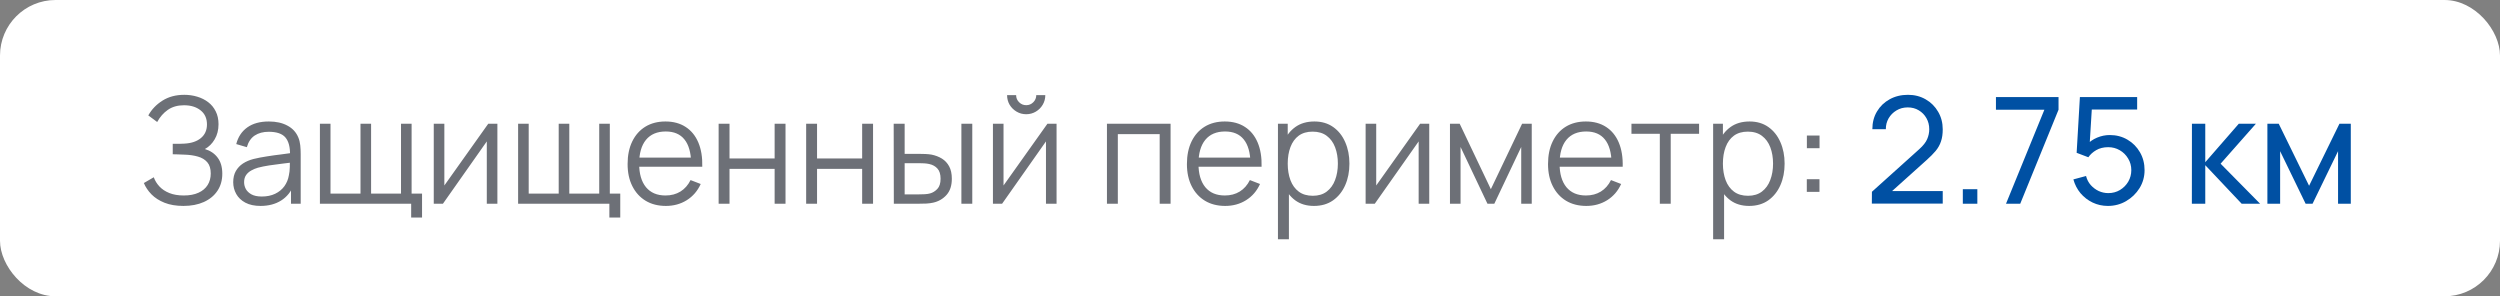
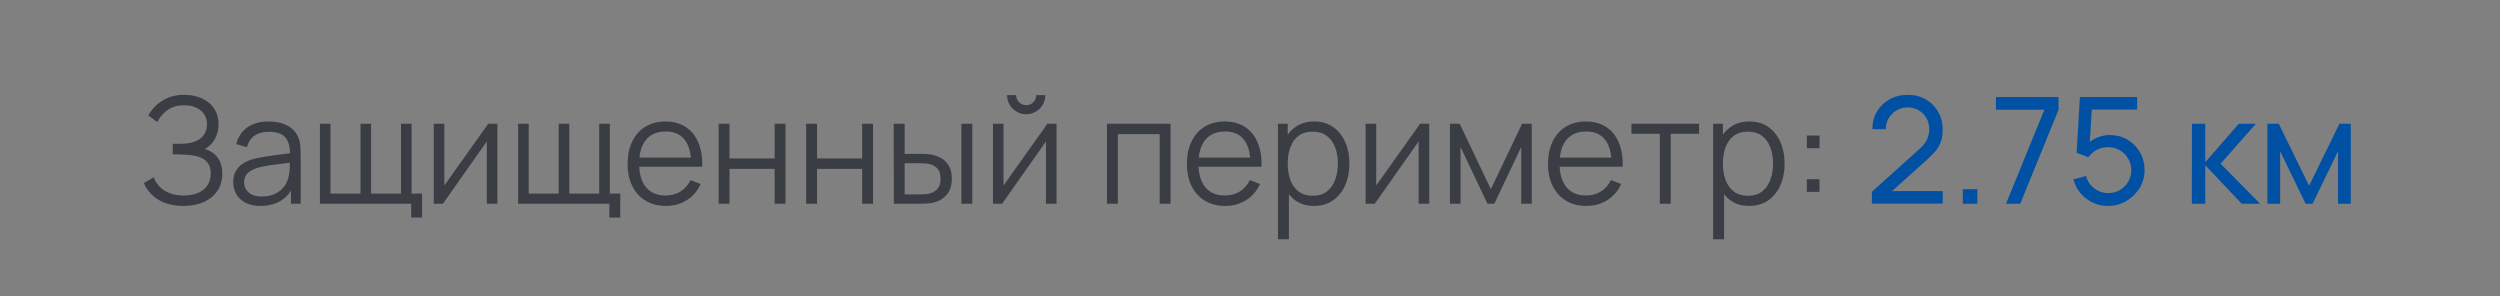
<svg xmlns="http://www.w3.org/2000/svg" width="270" height="32" viewBox="0 0 270 32" fill="none">
  <rect x="0" y="0" width="270" height="32" fill="#808080" stroke="none" />
-   <rect width="270" height="32" rx="6" fill="white" />
  <path d="M19.808 22.24C19.024 22.24 18.344 22.125 17.768 21.896C17.197 21.667 16.728 21.365 16.36 20.992C15.992 20.613 15.717 20.205 15.536 19.768L16.608 19.144C16.736 19.507 16.939 19.837 17.216 20.136C17.493 20.435 17.851 20.672 18.288 20.848C18.725 21.024 19.245 21.112 19.848 21.112C20.472 21.112 21 21.013 21.432 20.816C21.869 20.619 22.2 20.341 22.424 19.984C22.648 19.627 22.76 19.211 22.76 18.736C22.76 18.213 22.635 17.808 22.384 17.52C22.133 17.232 21.797 17.029 21.376 16.912C20.955 16.789 20.485 16.72 19.968 16.704C19.579 16.688 19.301 16.677 19.136 16.672C18.971 16.667 18.861 16.664 18.808 16.664C18.755 16.664 18.704 16.664 18.656 16.664V15.528C18.693 15.528 18.792 15.528 18.952 15.528C19.112 15.528 19.283 15.528 19.464 15.528C19.645 15.523 19.789 15.517 19.896 15.512C20.659 15.475 21.259 15.275 21.696 14.912C22.133 14.549 22.352 14.059 22.352 13.44C22.352 12.784 22.12 12.275 21.656 11.912C21.197 11.549 20.603 11.368 19.872 11.368C19.184 11.368 18.603 11.533 18.128 11.864C17.659 12.189 17.275 12.627 16.976 13.176L16.016 12.464C16.379 11.813 16.891 11.28 17.552 10.864C18.213 10.448 18.997 10.24 19.904 10.24C20.389 10.24 20.853 10.307 21.296 10.44C21.744 10.573 22.139 10.771 22.48 11.032C22.827 11.293 23.099 11.624 23.296 12.024C23.499 12.419 23.6 12.883 23.6 13.416C23.6 14.04 23.461 14.584 23.184 15.048C22.912 15.512 22.56 15.861 22.128 16.096C22.715 16.272 23.173 16.581 23.504 17.024C23.84 17.467 24.008 18.045 24.008 18.76C24.008 19.464 23.835 20.077 23.488 20.6C23.141 21.123 22.651 21.528 22.016 21.816C21.387 22.099 20.651 22.24 19.808 22.24ZM28.139 22.24C27.488 22.24 26.942 22.123 26.499 21.888C26.061 21.653 25.733 21.341 25.515 20.952C25.296 20.563 25.187 20.139 25.187 19.68C25.187 19.211 25.28 18.811 25.467 18.48C25.659 18.144 25.918 17.869 26.243 17.656C26.573 17.443 26.955 17.28 27.387 17.168C27.824 17.061 28.307 16.968 28.835 16.888C29.368 16.803 29.888 16.731 30.395 16.672C30.907 16.608 31.355 16.547 31.739 16.488L31.323 16.744C31.339 15.891 31.174 15.259 30.827 14.848C30.48 14.437 29.878 14.232 29.019 14.232C28.427 14.232 27.925 14.365 27.515 14.632C27.11 14.899 26.824 15.32 26.659 15.896L25.515 15.56C25.712 14.787 26.11 14.187 26.707 13.76C27.304 13.333 28.08 13.12 29.035 13.12C29.824 13.12 30.494 13.269 31.043 13.568C31.598 13.861 31.989 14.288 32.219 14.848C32.325 15.099 32.395 15.379 32.427 15.688C32.459 15.997 32.475 16.312 32.475 16.632V22H31.427V19.832L31.731 19.96C31.438 20.701 30.982 21.267 30.363 21.656C29.744 22.045 29.003 22.24 28.139 22.24ZM28.275 21.224C28.824 21.224 29.304 21.125 29.715 20.928C30.125 20.731 30.456 20.461 30.707 20.12C30.957 19.773 31.12 19.384 31.195 18.952C31.259 18.675 31.294 18.371 31.299 18.04C31.304 17.704 31.307 17.453 31.307 17.288L31.755 17.52C31.355 17.573 30.92 17.627 30.451 17.68C29.987 17.733 29.528 17.795 29.075 17.864C28.627 17.933 28.221 18.016 27.859 18.112C27.613 18.181 27.376 18.28 27.147 18.408C26.918 18.531 26.728 18.696 26.579 18.904C26.435 19.112 26.363 19.371 26.363 19.68C26.363 19.931 26.424 20.173 26.547 20.408C26.675 20.643 26.878 20.837 27.155 20.992C27.438 21.147 27.811 21.224 28.275 21.224ZM44.406 23.496V22H34.55V13.36H35.694V20.912H38.934V13.36H40.078V20.912H43.309V13.36H44.453V20.912H45.581V23.496H44.406ZM53.718 13.36V22H52.574V15.272L47.838 22H46.846V13.36H47.99V20.032L52.734 13.36H53.718ZM65.812 23.496V22H55.956V13.36H57.1V20.912H60.34V13.36H61.484V20.912H64.716V13.36H65.86V20.912H66.988V23.496H65.812ZM71.917 22.24C71.074 22.24 70.343 22.053 69.725 21.68C69.111 21.307 68.634 20.781 68.293 20.104C67.951 19.427 67.781 18.632 67.781 17.72C67.781 16.776 67.949 15.96 68.285 15.272C68.621 14.584 69.093 14.053 69.701 13.68C70.314 13.307 71.037 13.12 71.869 13.12C72.722 13.12 73.45 13.317 74.053 13.712C74.655 14.101 75.111 14.661 75.421 15.392C75.73 16.123 75.871 16.995 75.845 18.008H74.645V17.592C74.623 16.472 74.381 15.627 73.917 15.056C73.458 14.485 72.786 14.2 71.901 14.2C70.973 14.2 70.261 14.501 69.765 15.104C69.274 15.707 69.029 16.565 69.029 17.68C69.029 18.768 69.274 19.613 69.765 20.216C70.261 20.813 70.962 21.112 71.869 21.112C72.487 21.112 73.026 20.971 73.485 20.688C73.949 20.4 74.314 19.987 74.581 19.448L75.677 19.872C75.335 20.624 74.831 21.208 74.165 21.624C73.503 22.035 72.754 22.24 71.917 22.24ZM68.613 18.008V17.024H75.213V18.008H68.613ZM77.612 22V13.36H78.788V17.112H83.66V13.36H84.836V22H83.66V18.24H78.788V22H77.612ZM87.065 22V13.36H88.241V17.112H93.113V13.36H94.289V22H93.113V18.24H88.241V22H87.065ZM96.534 22L96.518 13.36H97.702V16.616H99.206C99.457 16.616 99.702 16.621 99.942 16.632C100.182 16.643 100.398 16.664 100.59 16.696C101.017 16.781 101.396 16.925 101.726 17.128C102.057 17.331 102.318 17.611 102.51 17.968C102.702 18.32 102.798 18.765 102.798 19.304C102.798 20.045 102.606 20.629 102.222 21.056C101.838 21.483 101.356 21.76 100.774 21.888C100.556 21.936 100.318 21.968 100.062 21.984C99.806 21.995 99.556 22 99.31 22H96.534ZM97.702 20.992H99.262C99.438 20.992 99.638 20.987 99.862 20.976C100.086 20.965 100.284 20.936 100.454 20.888C100.742 20.808 101.001 20.648 101.23 20.408C101.465 20.163 101.582 19.795 101.582 19.304C101.582 18.819 101.47 18.453 101.246 18.208C101.022 17.957 100.724 17.792 100.35 17.712C100.18 17.675 99.998 17.651 99.806 17.64C99.62 17.629 99.438 17.624 99.262 17.624H97.702V20.992ZM103.83 22V13.36H105.006V22H103.83ZM110.829 12.336C110.45 12.336 110.104 12.243 109.789 12.056C109.474 11.869 109.224 11.621 109.037 11.312C108.856 10.997 108.765 10.651 108.765 10.272H109.741C109.741 10.571 109.848 10.827 110.061 11.04C110.274 11.253 110.53 11.36 110.829 11.36C111.133 11.36 111.389 11.253 111.597 11.04C111.81 10.827 111.917 10.571 111.917 10.272H112.893C112.893 10.651 112.8 10.997 112.613 11.312C112.432 11.621 112.184 11.869 111.869 12.056C111.554 12.243 111.208 12.336 110.829 12.336ZM114.109 13.36V22H112.965V15.272L108.229 22H107.237V13.36H108.381V20.032L113.125 13.36H114.109ZM119.55 22V13.36H126.422V22H125.246V14.488H120.726V22H119.55ZM132.323 22.24C131.48 22.24 130.75 22.053 130.131 21.68C129.518 21.307 129.04 20.781 128.699 20.104C128.358 19.427 128.187 18.632 128.187 17.72C128.187 16.776 128.355 15.96 128.691 15.272C129.027 14.584 129.499 14.053 130.107 13.68C130.72 13.307 131.443 13.12 132.275 13.12C133.128 13.12 133.856 13.317 134.459 13.712C135.062 14.101 135.518 14.661 135.827 15.392C136.136 16.123 136.278 16.995 136.251 18.008H135.051V17.592C135.03 16.472 134.787 15.627 134.323 15.056C133.864 14.485 133.192 14.2 132.307 14.2C131.379 14.2 130.667 14.501 130.171 15.104C129.68 15.707 129.435 16.565 129.435 17.68C129.435 18.768 129.68 19.613 130.171 20.216C130.667 20.813 131.368 21.112 132.275 21.112C132.894 21.112 133.432 20.971 133.891 20.688C134.355 20.4 134.72 19.987 134.987 19.448L136.083 19.872C135.742 20.624 135.238 21.208 134.571 21.624C133.91 22.035 133.16 22.24 132.323 22.24ZM129.019 18.008V17.024H135.619V18.008H129.019ZM141.906 22.24C141.112 22.24 140.44 22.04 139.89 21.64C139.341 21.235 138.925 20.688 138.642 20C138.36 19.307 138.218 18.531 138.218 17.672C138.218 16.797 138.36 16.019 138.642 15.336C138.93 14.648 139.352 14.107 139.906 13.712C140.461 13.317 141.144 13.12 141.954 13.12C142.744 13.12 143.421 13.32 143.986 13.72C144.552 14.12 144.984 14.664 145.282 15.352C145.586 16.04 145.738 16.813 145.738 17.672C145.738 18.536 145.586 19.312 145.282 20C144.978 20.688 144.541 21.235 143.97 21.64C143.4 22.04 142.712 22.24 141.906 22.24ZM138.018 25.84V13.36H139.074V19.864H139.202V25.84H138.018ZM141.786 21.144C142.389 21.144 142.89 20.992 143.29 20.688C143.69 20.384 143.989 19.971 144.186 19.448C144.389 18.92 144.49 18.328 144.49 17.672C144.49 17.021 144.392 16.435 144.194 15.912C143.997 15.389 143.696 14.976 143.29 14.672C142.89 14.368 142.381 14.216 141.762 14.216C141.16 14.216 140.658 14.363 140.258 14.656C139.864 14.949 139.568 15.357 139.37 15.88C139.173 16.397 139.074 16.995 139.074 17.672C139.074 18.339 139.173 18.936 139.37 19.464C139.568 19.987 139.866 20.397 140.266 20.696C140.666 20.995 141.173 21.144 141.786 21.144ZM154.359 13.36V22H153.215V15.272L148.479 22H147.487V13.36H148.631V20.032L153.375 13.36H154.359ZM156.596 22V13.36H157.644L161.012 20.432L164.388 13.36H165.428V22H164.292V15.872L161.388 22H160.644L157.74 15.872V22H156.596ZM171.323 22.24C170.48 22.24 169.75 22.053 169.131 21.68C168.518 21.307 168.04 20.781 167.699 20.104C167.358 19.427 167.187 18.632 167.187 17.72C167.187 16.776 167.355 15.96 167.691 15.272C168.027 14.584 168.499 14.053 169.107 13.68C169.72 13.307 170.443 13.12 171.275 13.12C172.128 13.12 172.856 13.317 173.459 13.712C174.062 14.101 174.518 14.661 174.827 15.392C175.136 16.123 175.278 16.995 175.251 18.008H174.051V17.592C174.03 16.472 173.787 15.627 173.323 15.056C172.864 14.485 172.192 14.2 171.307 14.2C170.379 14.2 169.667 14.501 169.171 15.104C168.68 15.707 168.435 16.565 168.435 17.68C168.435 18.768 168.68 19.613 169.171 20.216C169.667 20.813 170.368 21.112 171.275 21.112C171.894 21.112 172.432 20.971 172.891 20.688C173.355 20.4 173.72 19.987 173.987 19.448L175.083 19.872C174.742 20.624 174.238 21.208 173.571 21.624C172.91 22.035 172.16 22.24 171.323 22.24ZM168.019 18.008V17.024H174.619V18.008H168.019ZM179.261 22V14.448H176.197V13.36H183.501V14.448H180.437V22H179.261ZM188.906 22.24C188.112 22.24 187.44 22.04 186.89 21.64C186.341 21.235 185.925 20.688 185.642 20C185.36 19.307 185.218 18.531 185.218 17.672C185.218 16.797 185.36 16.019 185.642 15.336C185.93 14.648 186.352 14.107 186.906 13.712C187.461 13.317 188.144 13.12 188.954 13.12C189.744 13.12 190.421 13.32 190.986 13.72C191.552 14.12 191.984 14.664 192.282 15.352C192.586 16.04 192.738 16.813 192.738 17.672C192.738 18.536 192.586 19.312 192.282 20C191.978 20.688 191.541 21.235 190.97 21.64C190.4 22.04 189.712 22.24 188.906 22.24ZM185.018 25.84V13.36H186.074V19.864H186.202V25.84H185.018ZM188.786 21.144C189.389 21.144 189.89 20.992 190.29 20.688C190.69 20.384 190.989 19.971 191.186 19.448C191.389 18.92 191.49 18.328 191.49 17.672C191.49 17.021 191.392 16.435 191.194 15.912C190.997 15.389 190.696 14.976 190.29 14.672C189.89 14.368 189.381 14.216 188.762 14.216C188.16 14.216 187.658 14.363 187.258 14.656C186.864 14.949 186.568 15.357 186.37 15.88C186.173 16.397 186.074 16.995 186.074 17.672C186.074 18.339 186.173 18.936 186.37 19.464C186.568 19.987 186.866 20.397 187.266 20.696C187.666 20.995 188.173 21.144 188.786 21.144ZM195.135 20.72V19.352H196.503V20.72H195.135ZM195.143 16.008V14.64H196.511V16.008H195.143Z" fill="#0C111D" fill-opacity="0.6" />
  <path d="M202.159 21.992L202.167 20.712L207.279 16.112C207.706 15.728 207.991 15.365 208.135 15.024C208.285 14.677 208.359 14.323 208.359 13.96C208.359 13.517 208.258 13.117 208.055 12.76C207.853 12.403 207.575 12.12 207.223 11.912C206.877 11.704 206.482 11.6 206.039 11.6C205.581 11.6 205.173 11.709 204.815 11.928C204.458 12.141 204.175 12.427 203.967 12.784C203.765 13.141 203.666 13.531 203.671 13.952H202.215C202.215 13.227 202.383 12.587 202.719 12.032C203.055 11.472 203.511 11.035 204.087 10.72C204.669 10.4 205.327 10.24 206.063 10.24C206.778 10.24 207.418 10.405 207.983 10.736C208.549 11.061 208.994 11.507 209.319 12.072C209.65 12.632 209.815 13.267 209.815 13.976C209.815 14.477 209.751 14.912 209.623 15.28C209.501 15.648 209.309 15.989 209.047 16.304C208.786 16.613 208.458 16.944 208.063 17.296L203.815 21.112L203.631 20.632H209.815V21.992H202.159ZM211.985 22V20.432H213.553V22H211.985ZM216.65 22L220.794 11.848H215.562V10.48H222.322V11.848L218.186 22H216.65ZM227.653 22.24C227.061 22.24 226.509 22.117 225.997 21.872C225.49 21.627 225.056 21.291 224.693 20.864C224.336 20.432 224.08 19.936 223.925 19.376L225.293 19.008C225.389 19.387 225.56 19.715 225.805 19.992C226.05 20.264 226.336 20.477 226.661 20.632C226.992 20.781 227.336 20.856 227.693 20.856C228.162 20.856 228.584 20.744 228.957 20.52C229.336 20.291 229.634 19.989 229.853 19.616C230.072 19.237 230.181 18.824 230.181 18.376C230.181 17.912 230.066 17.493 229.837 17.12C229.613 16.741 229.312 16.443 228.933 16.224C228.554 16.005 228.141 15.896 227.693 15.896C227.186 15.896 226.752 16.003 226.389 16.216C226.032 16.424 225.749 16.68 225.541 16.984L224.277 16.504L224.629 10.48H230.813V11.832H225.317L225.949 11.24L225.653 16.064L225.341 15.656C225.661 15.315 226.042 15.051 226.485 14.864C226.933 14.677 227.389 14.584 227.853 14.584C228.568 14.584 229.208 14.752 229.773 15.088C230.338 15.419 230.786 15.872 231.117 16.448C231.448 17.019 231.613 17.661 231.613 18.376C231.613 19.085 231.432 19.733 231.069 20.32C230.706 20.901 230.224 21.368 229.621 21.72C229.024 22.067 228.368 22.24 227.653 22.24ZM236.721 22L236.729 13.36H238.169V17.52L241.793 13.36H243.641L239.825 17.68L244.089 22H242.097L238.169 17.84V22H236.721ZM244.878 22V13.36H246.102L249.382 20.064L252.662 13.36H253.886V22H252.51V16.328L249.758 22H249.006L246.254 16.328V22H244.878Z" fill="#0050A3" />
</svg>